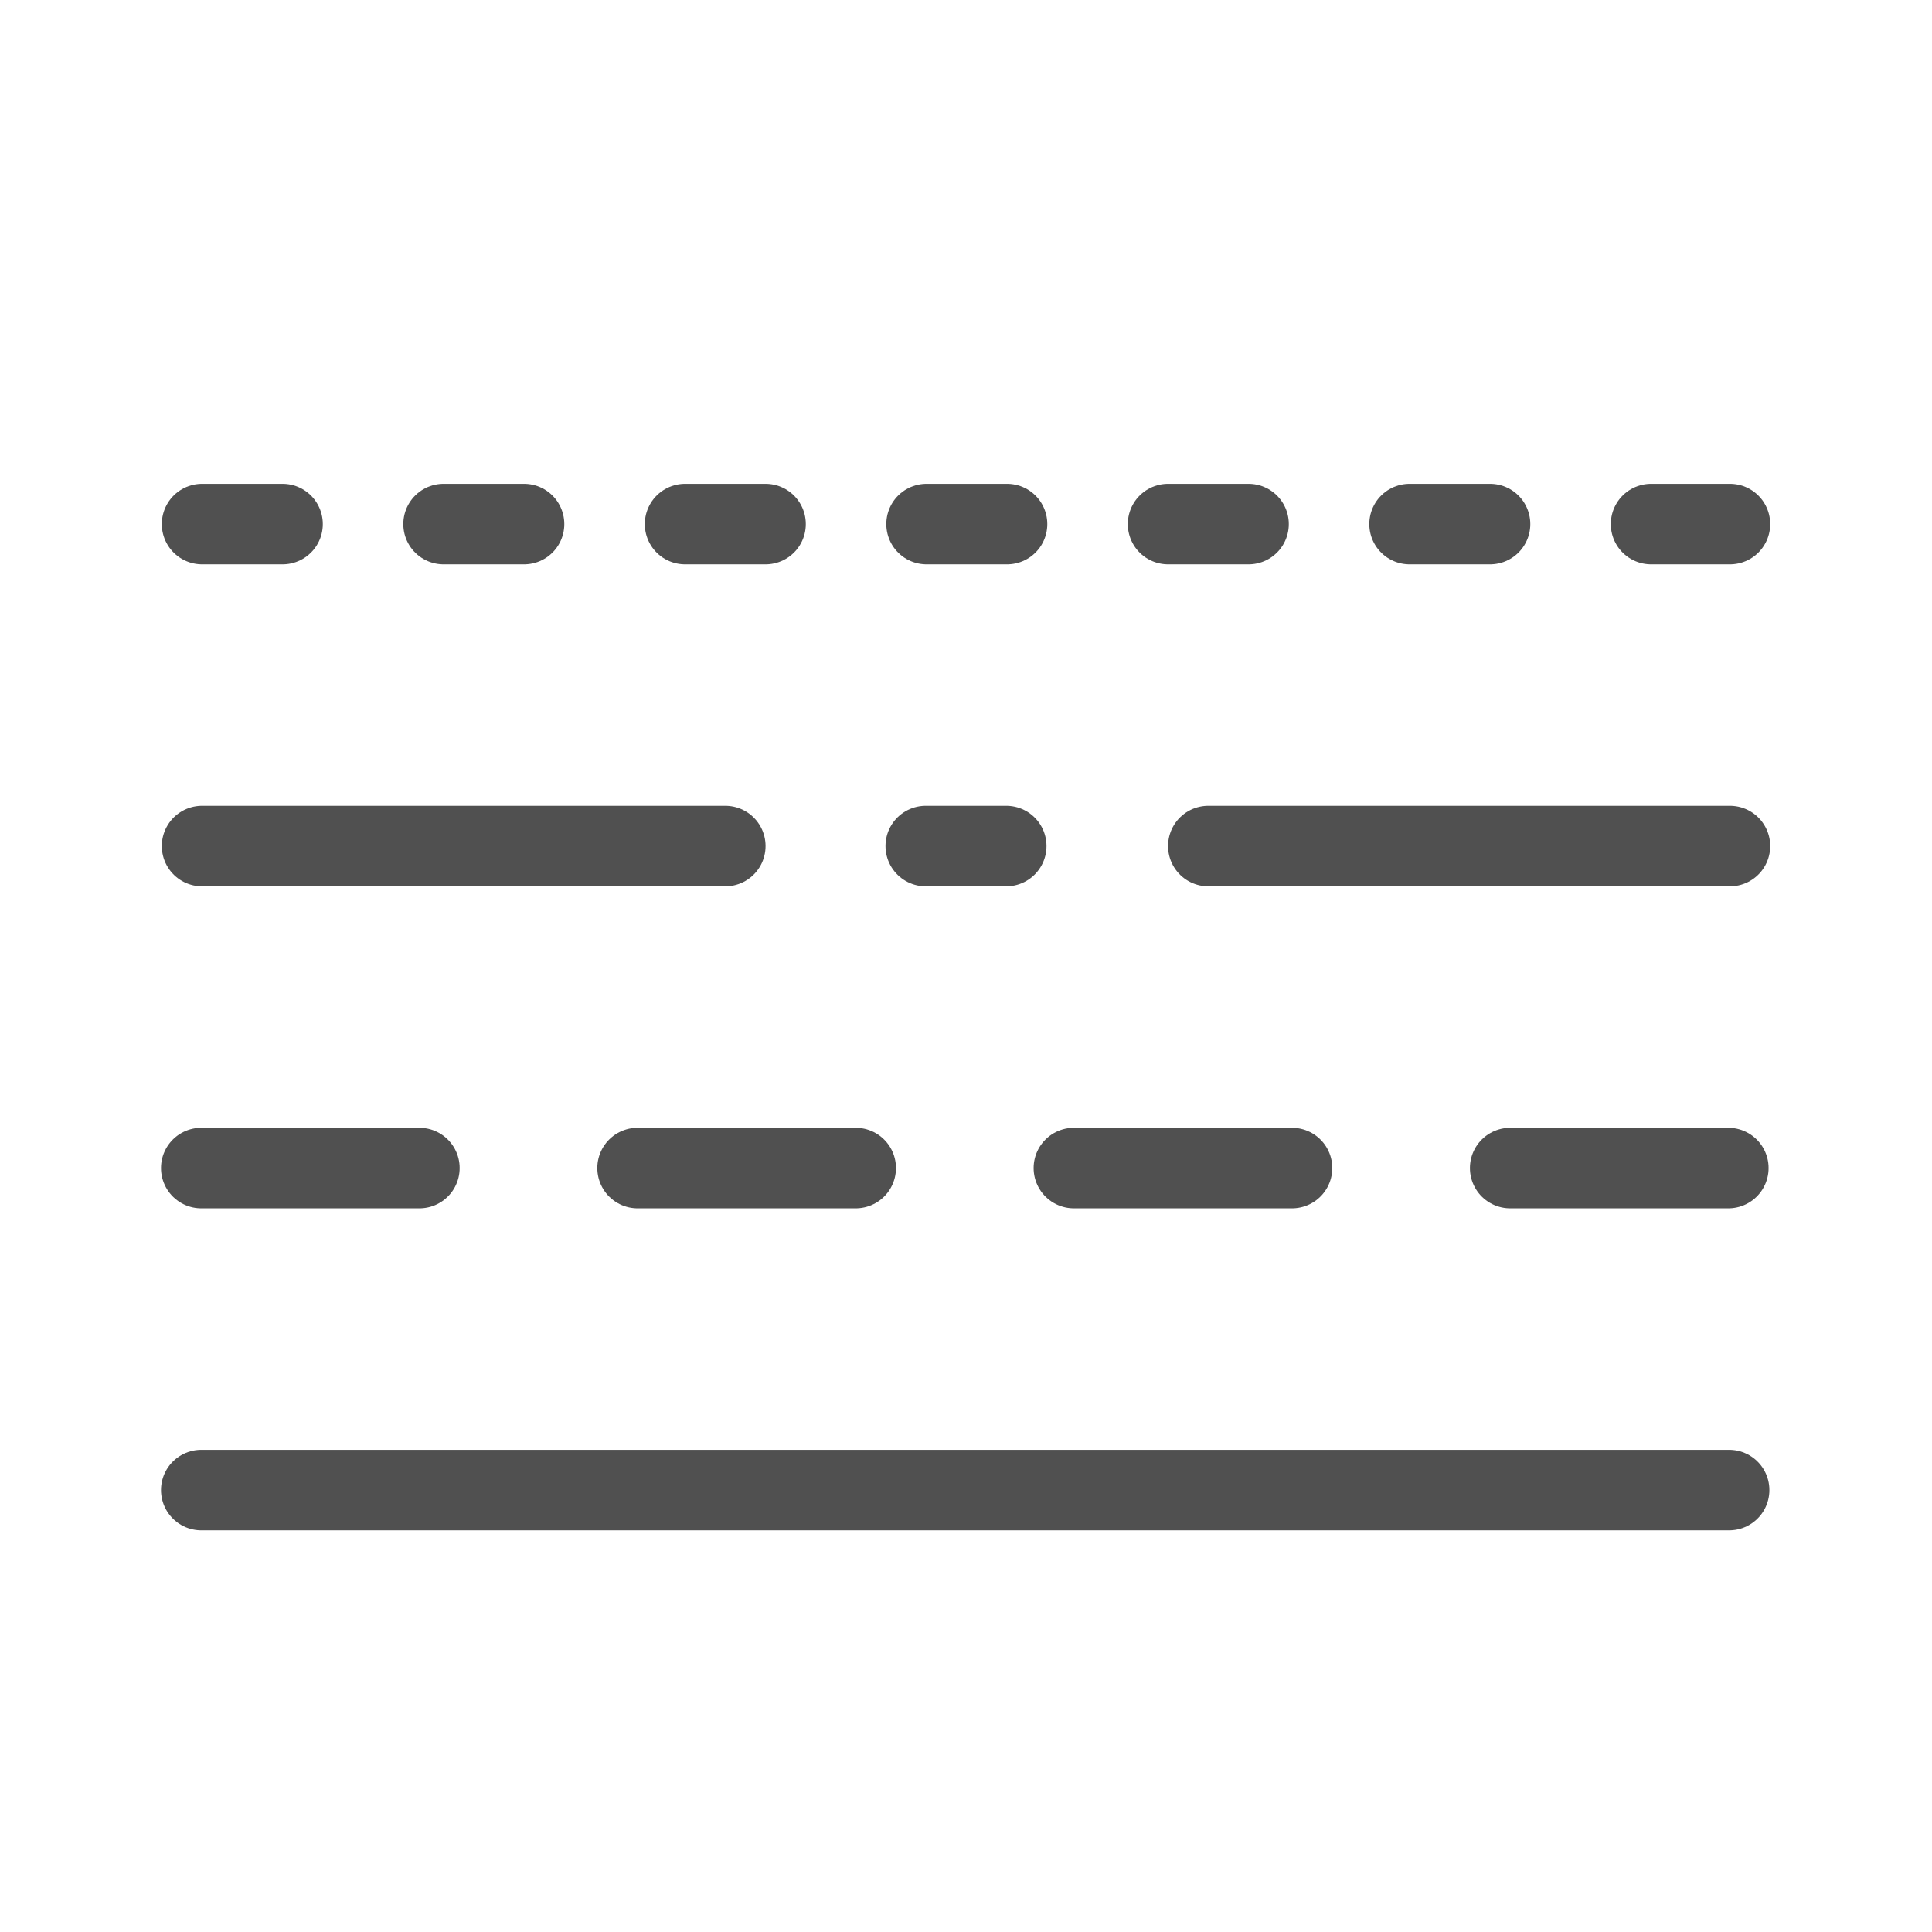
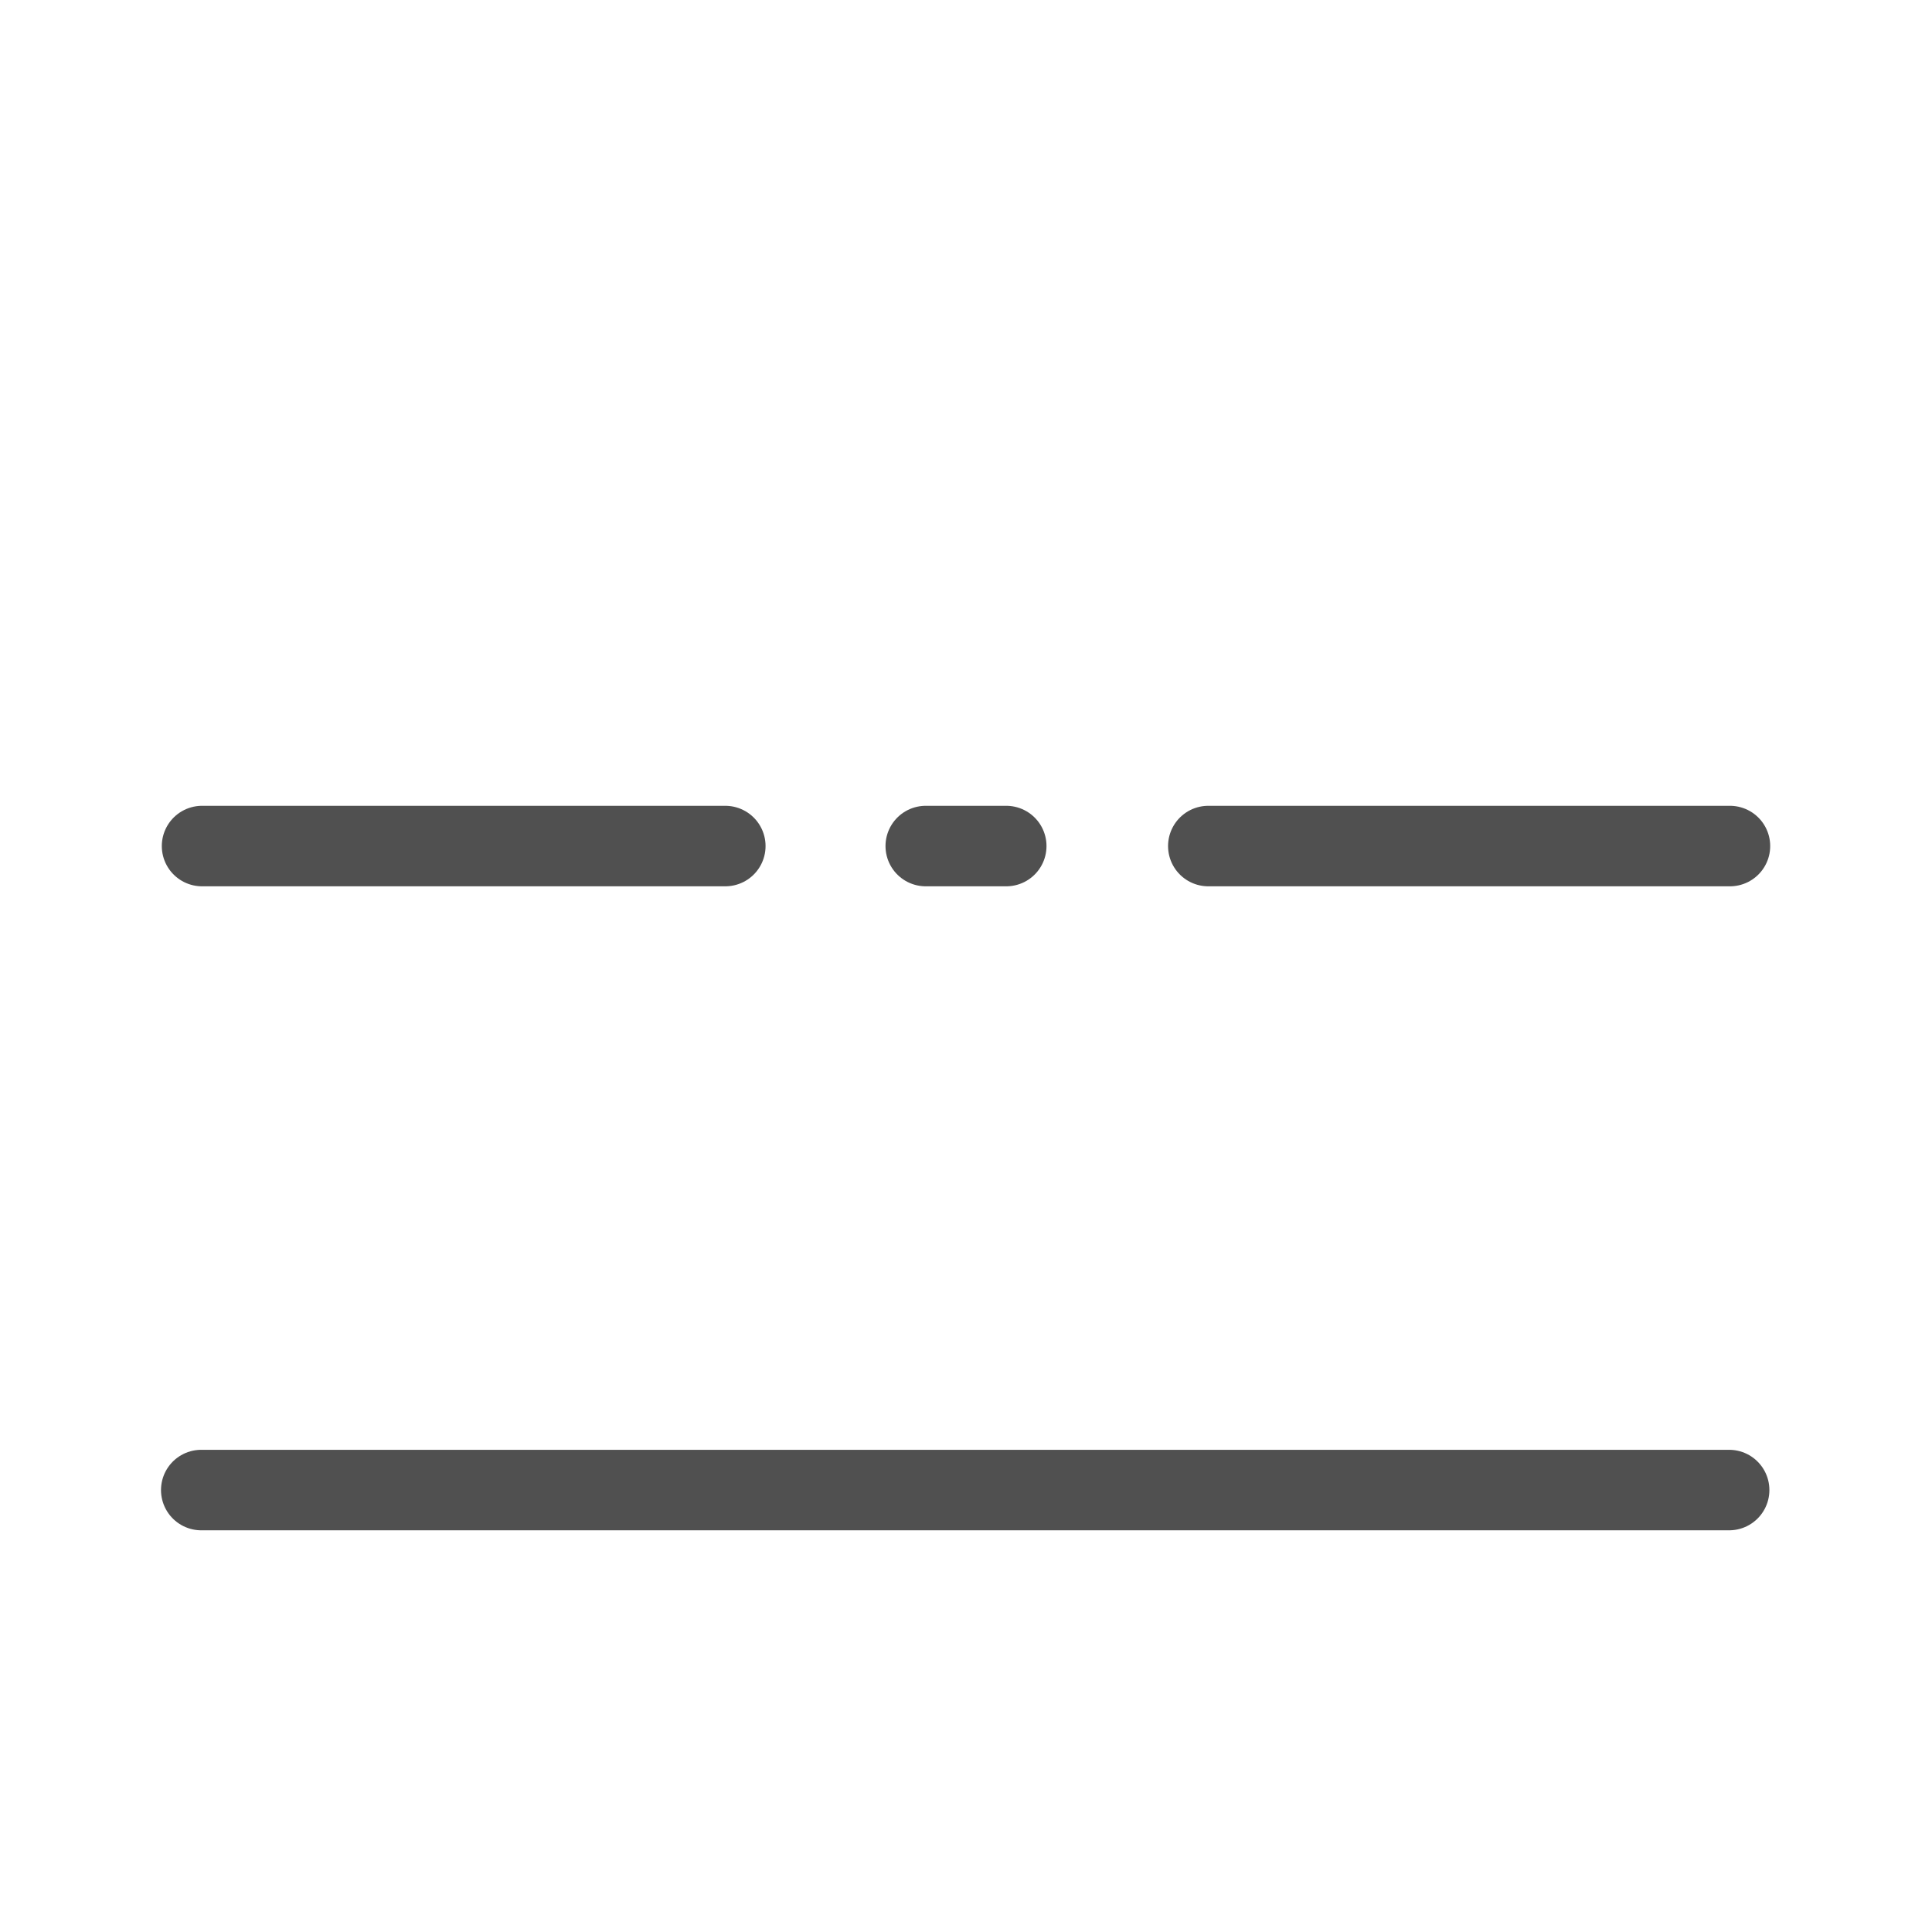
<svg xmlns="http://www.w3.org/2000/svg" id="icon" viewBox="0 0 24 24">
  <defs>
    <style>.cls-1,.cls-2,.cls-3{fill:none;stroke:#505050;stroke-linecap:round;stroke-miterlimit:10;}.cls-1{stroke-dasharray:2.71 2.71;}.cls-3{stroke-dasharray:1 2;}</style>
  </defs>
-   <line class="cls-1" x1="2.5" y1="14.51" x2="22.84" y2="14.51" />
  <line class="cls-2" x1="15.01" y1="10.51" x2="21.49" y2="10.51" />
  <line class="cls-2" x1="2.51" y1="10.51" x2="9.01" y2="10.51" />
  <line class="cls-2" x1="21.48" y1="18.51" x2="2.5" y2="18.51" />
-   <line class="cls-3" x1="2.51" y1="6.51" x2="21.49" y2="6.51" />
  <line class="cls-2" x1="11.5" y1="10.51" x2="12.5" y2="10.51" />
</svg>